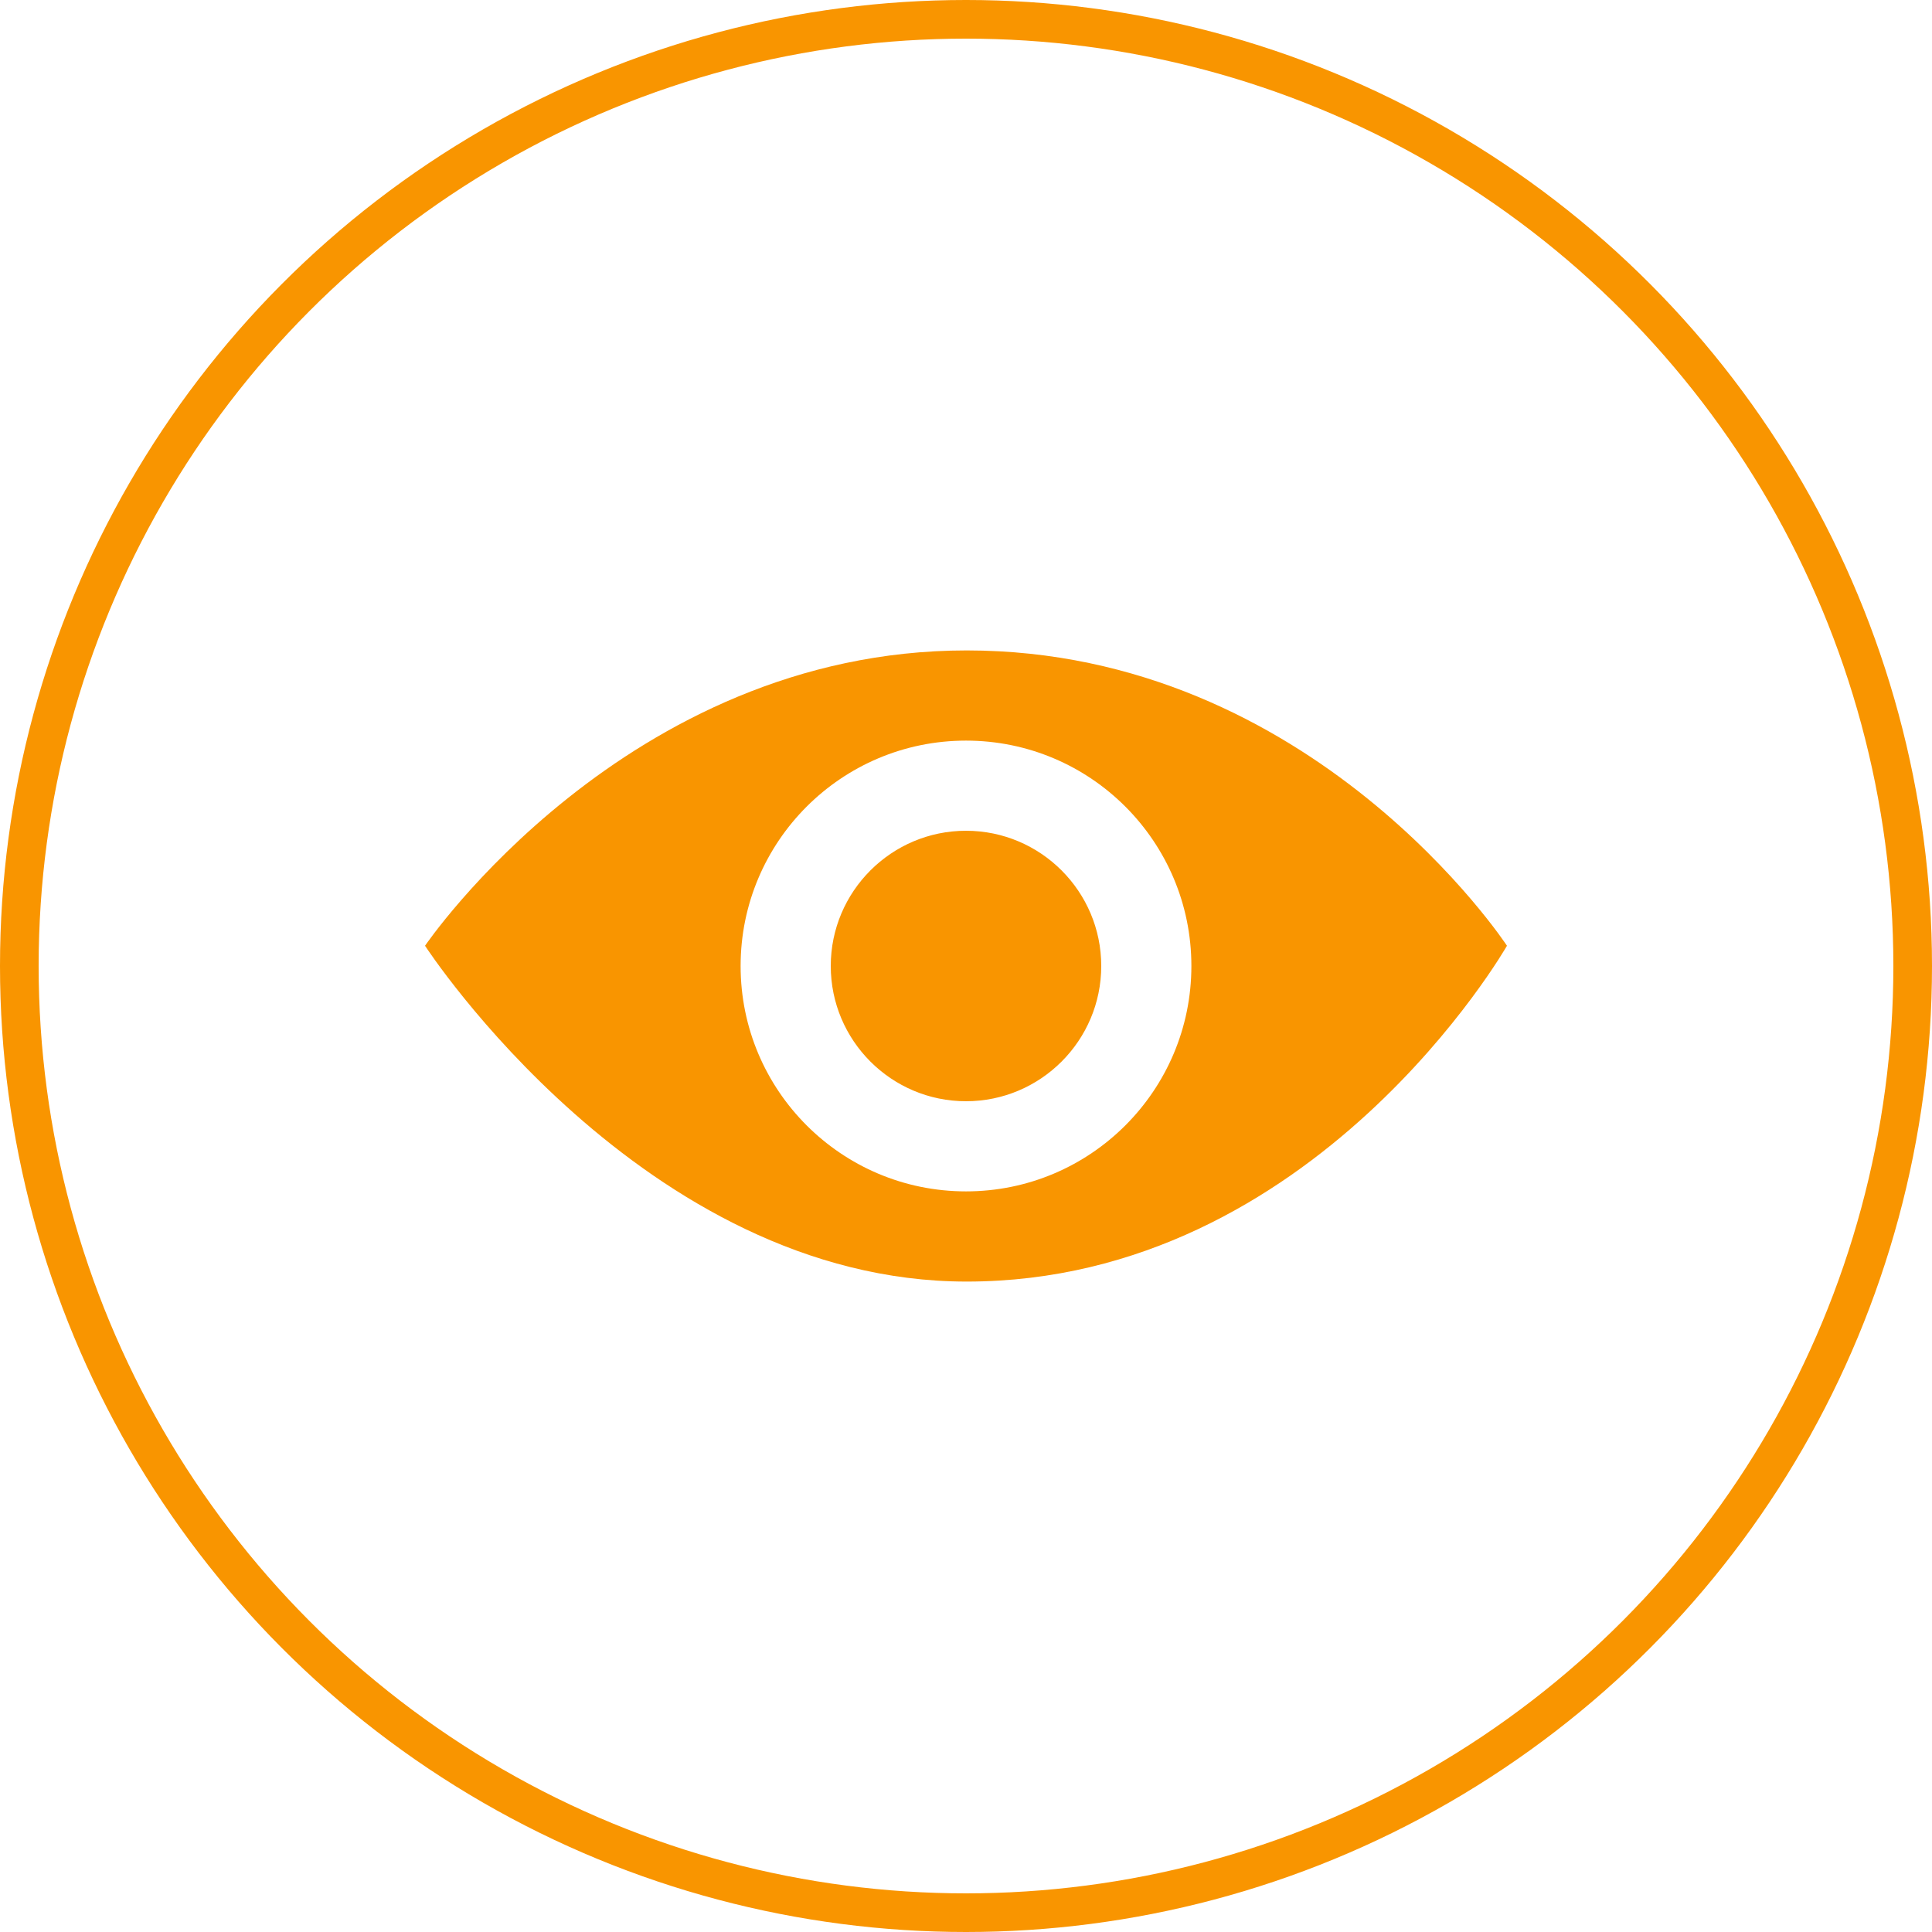
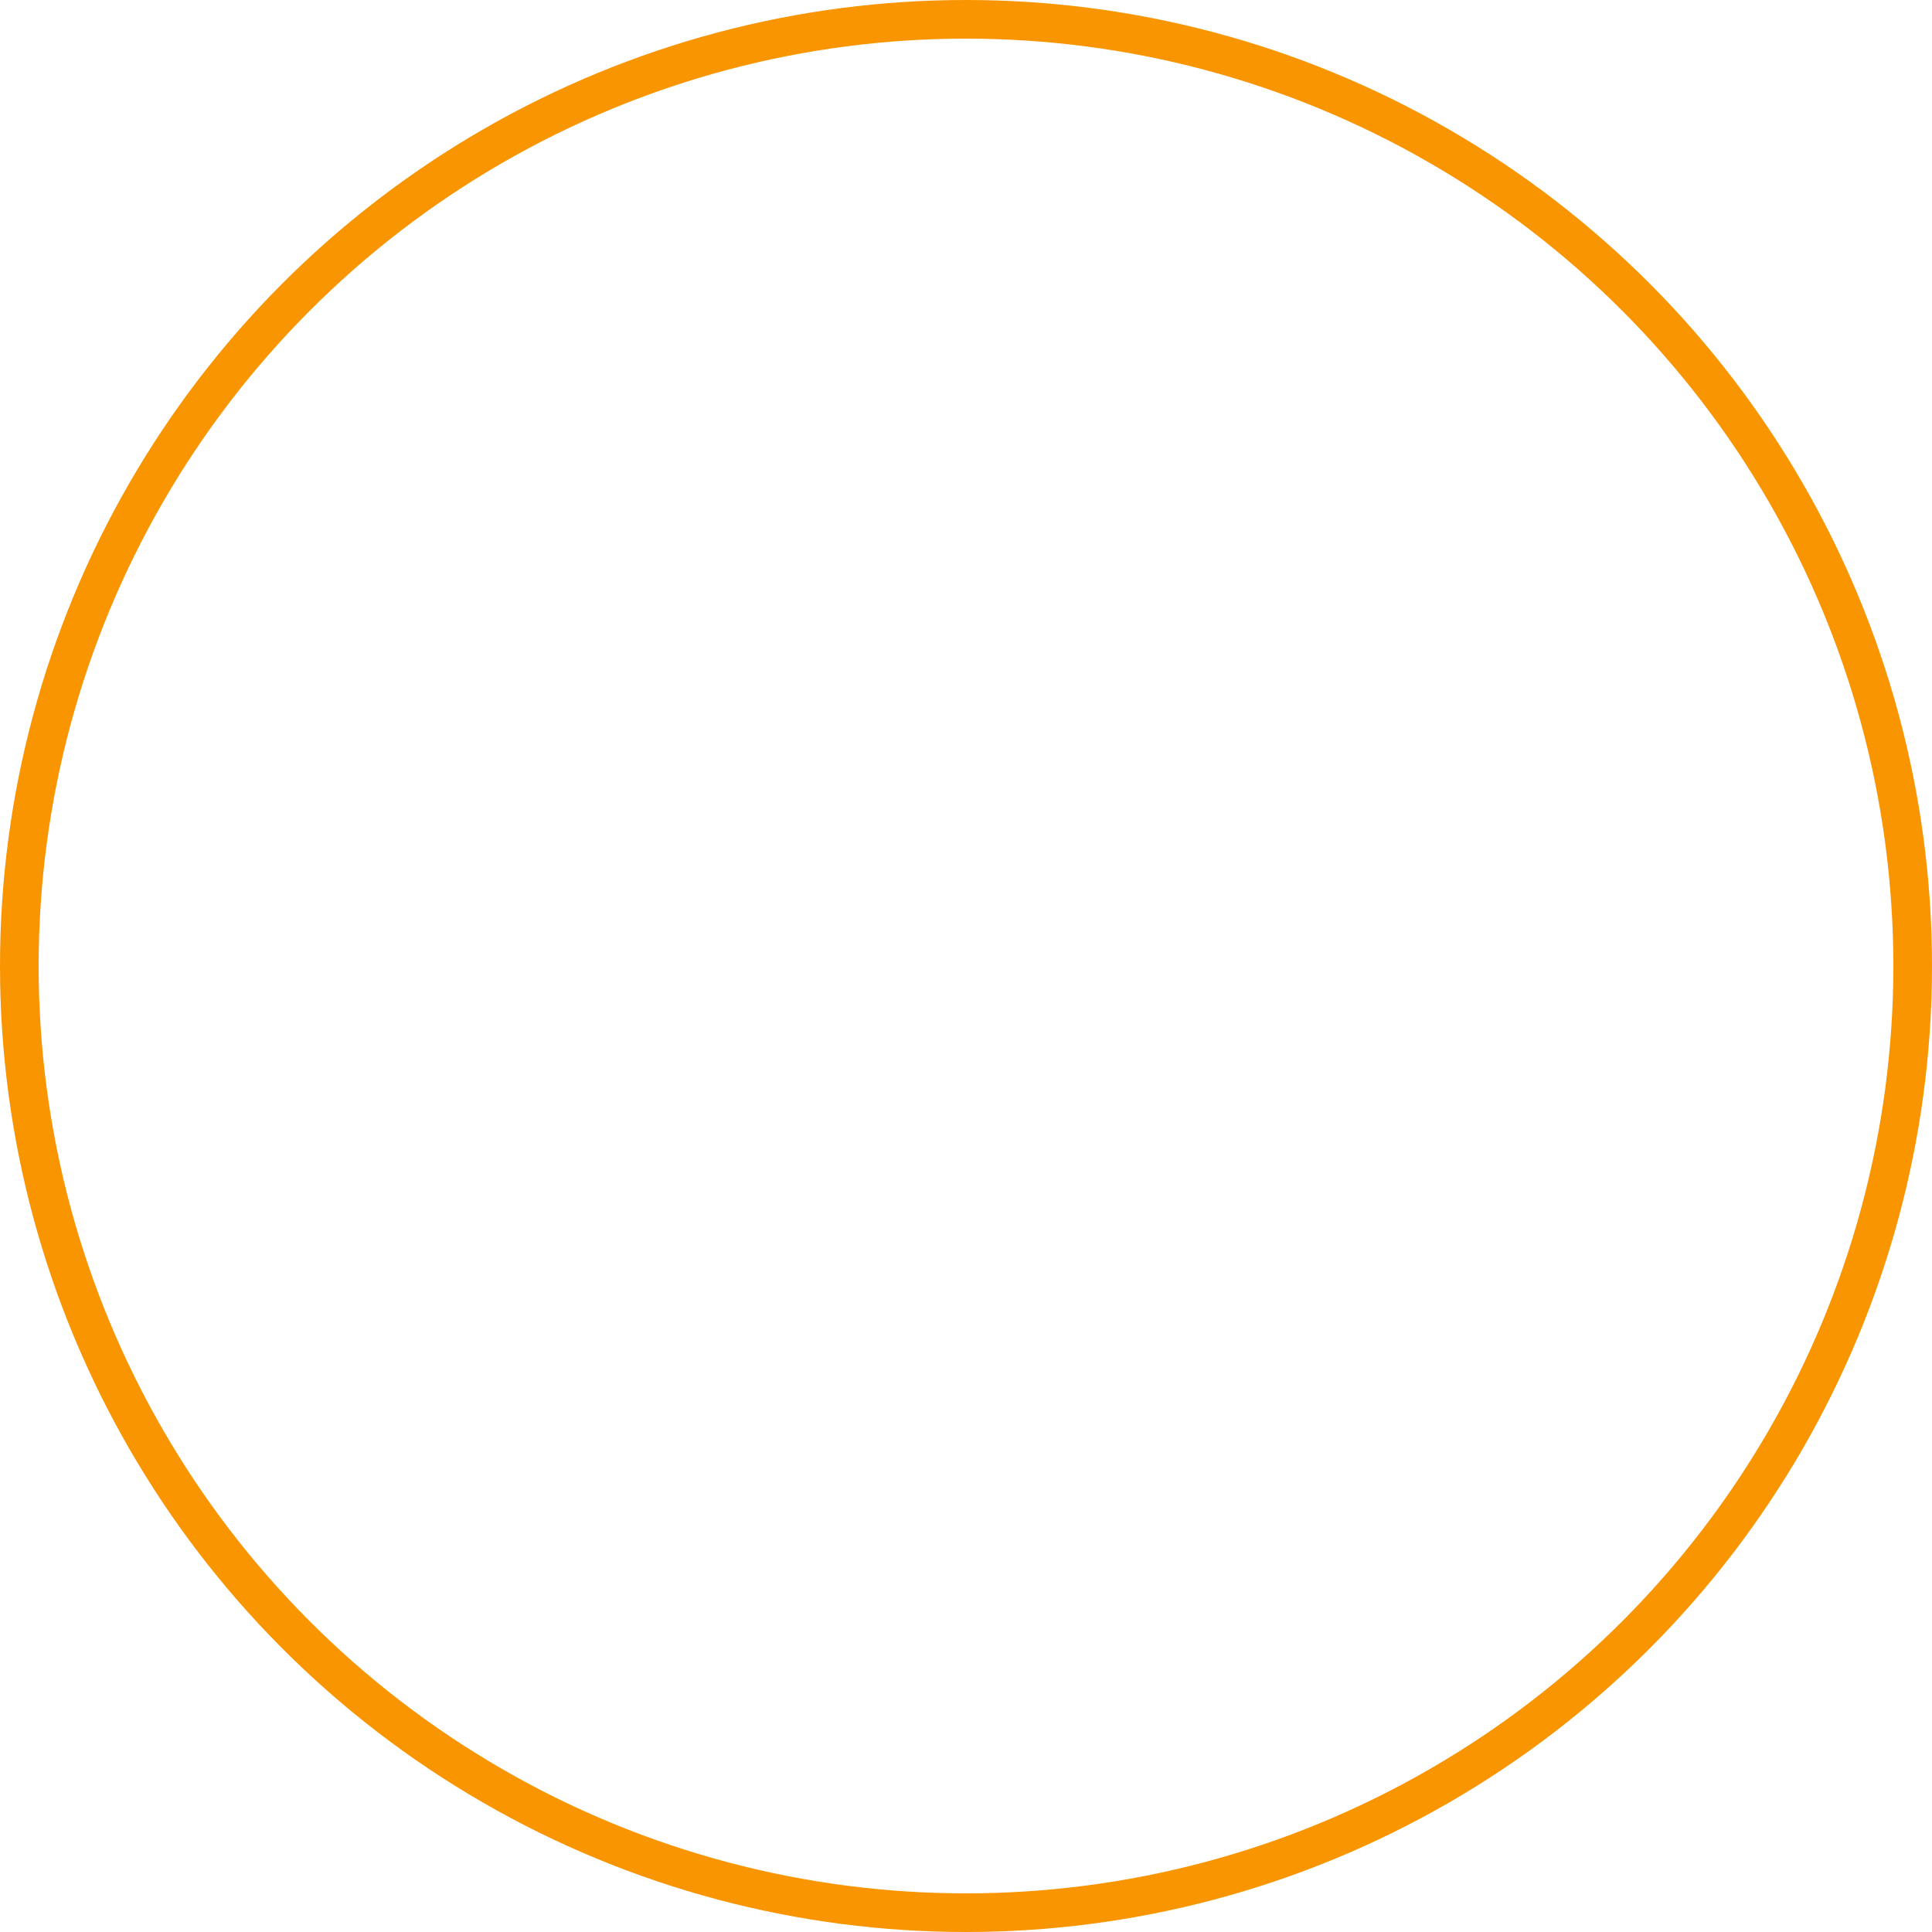
<svg xmlns="http://www.w3.org/2000/svg" width="50" height="50" viewBox="0 0 50 50" fill="none">
  <circle cx="25" cy="25" r="24.5" stroke="#F99500" />
-   <path d="M28.5 25C28.5 26.93 26.93 28.5 25 28.5C23.07 28.5 21.5 26.93 21.5 25C21.5 23.07 23.07 21.5 25 21.5C26.93 21.5 28.5 23.07 28.5 25ZM39 24.476C39 24.476 34.039 33.167 25.017 33.167C16.641 33.167 11 24.476 11 24.476C11 24.476 16.187 16.833 25.017 16.833C33.994 16.833 39 24.476 39 24.476ZM30.833 25C30.833 21.779 28.222 19.167 25 19.167C21.779 19.167 19.167 21.779 19.167 25C19.167 28.222 21.779 30.833 25 30.833C28.222 30.833 30.833 28.222 30.833 25Z" fill="#F99500" />
</svg>